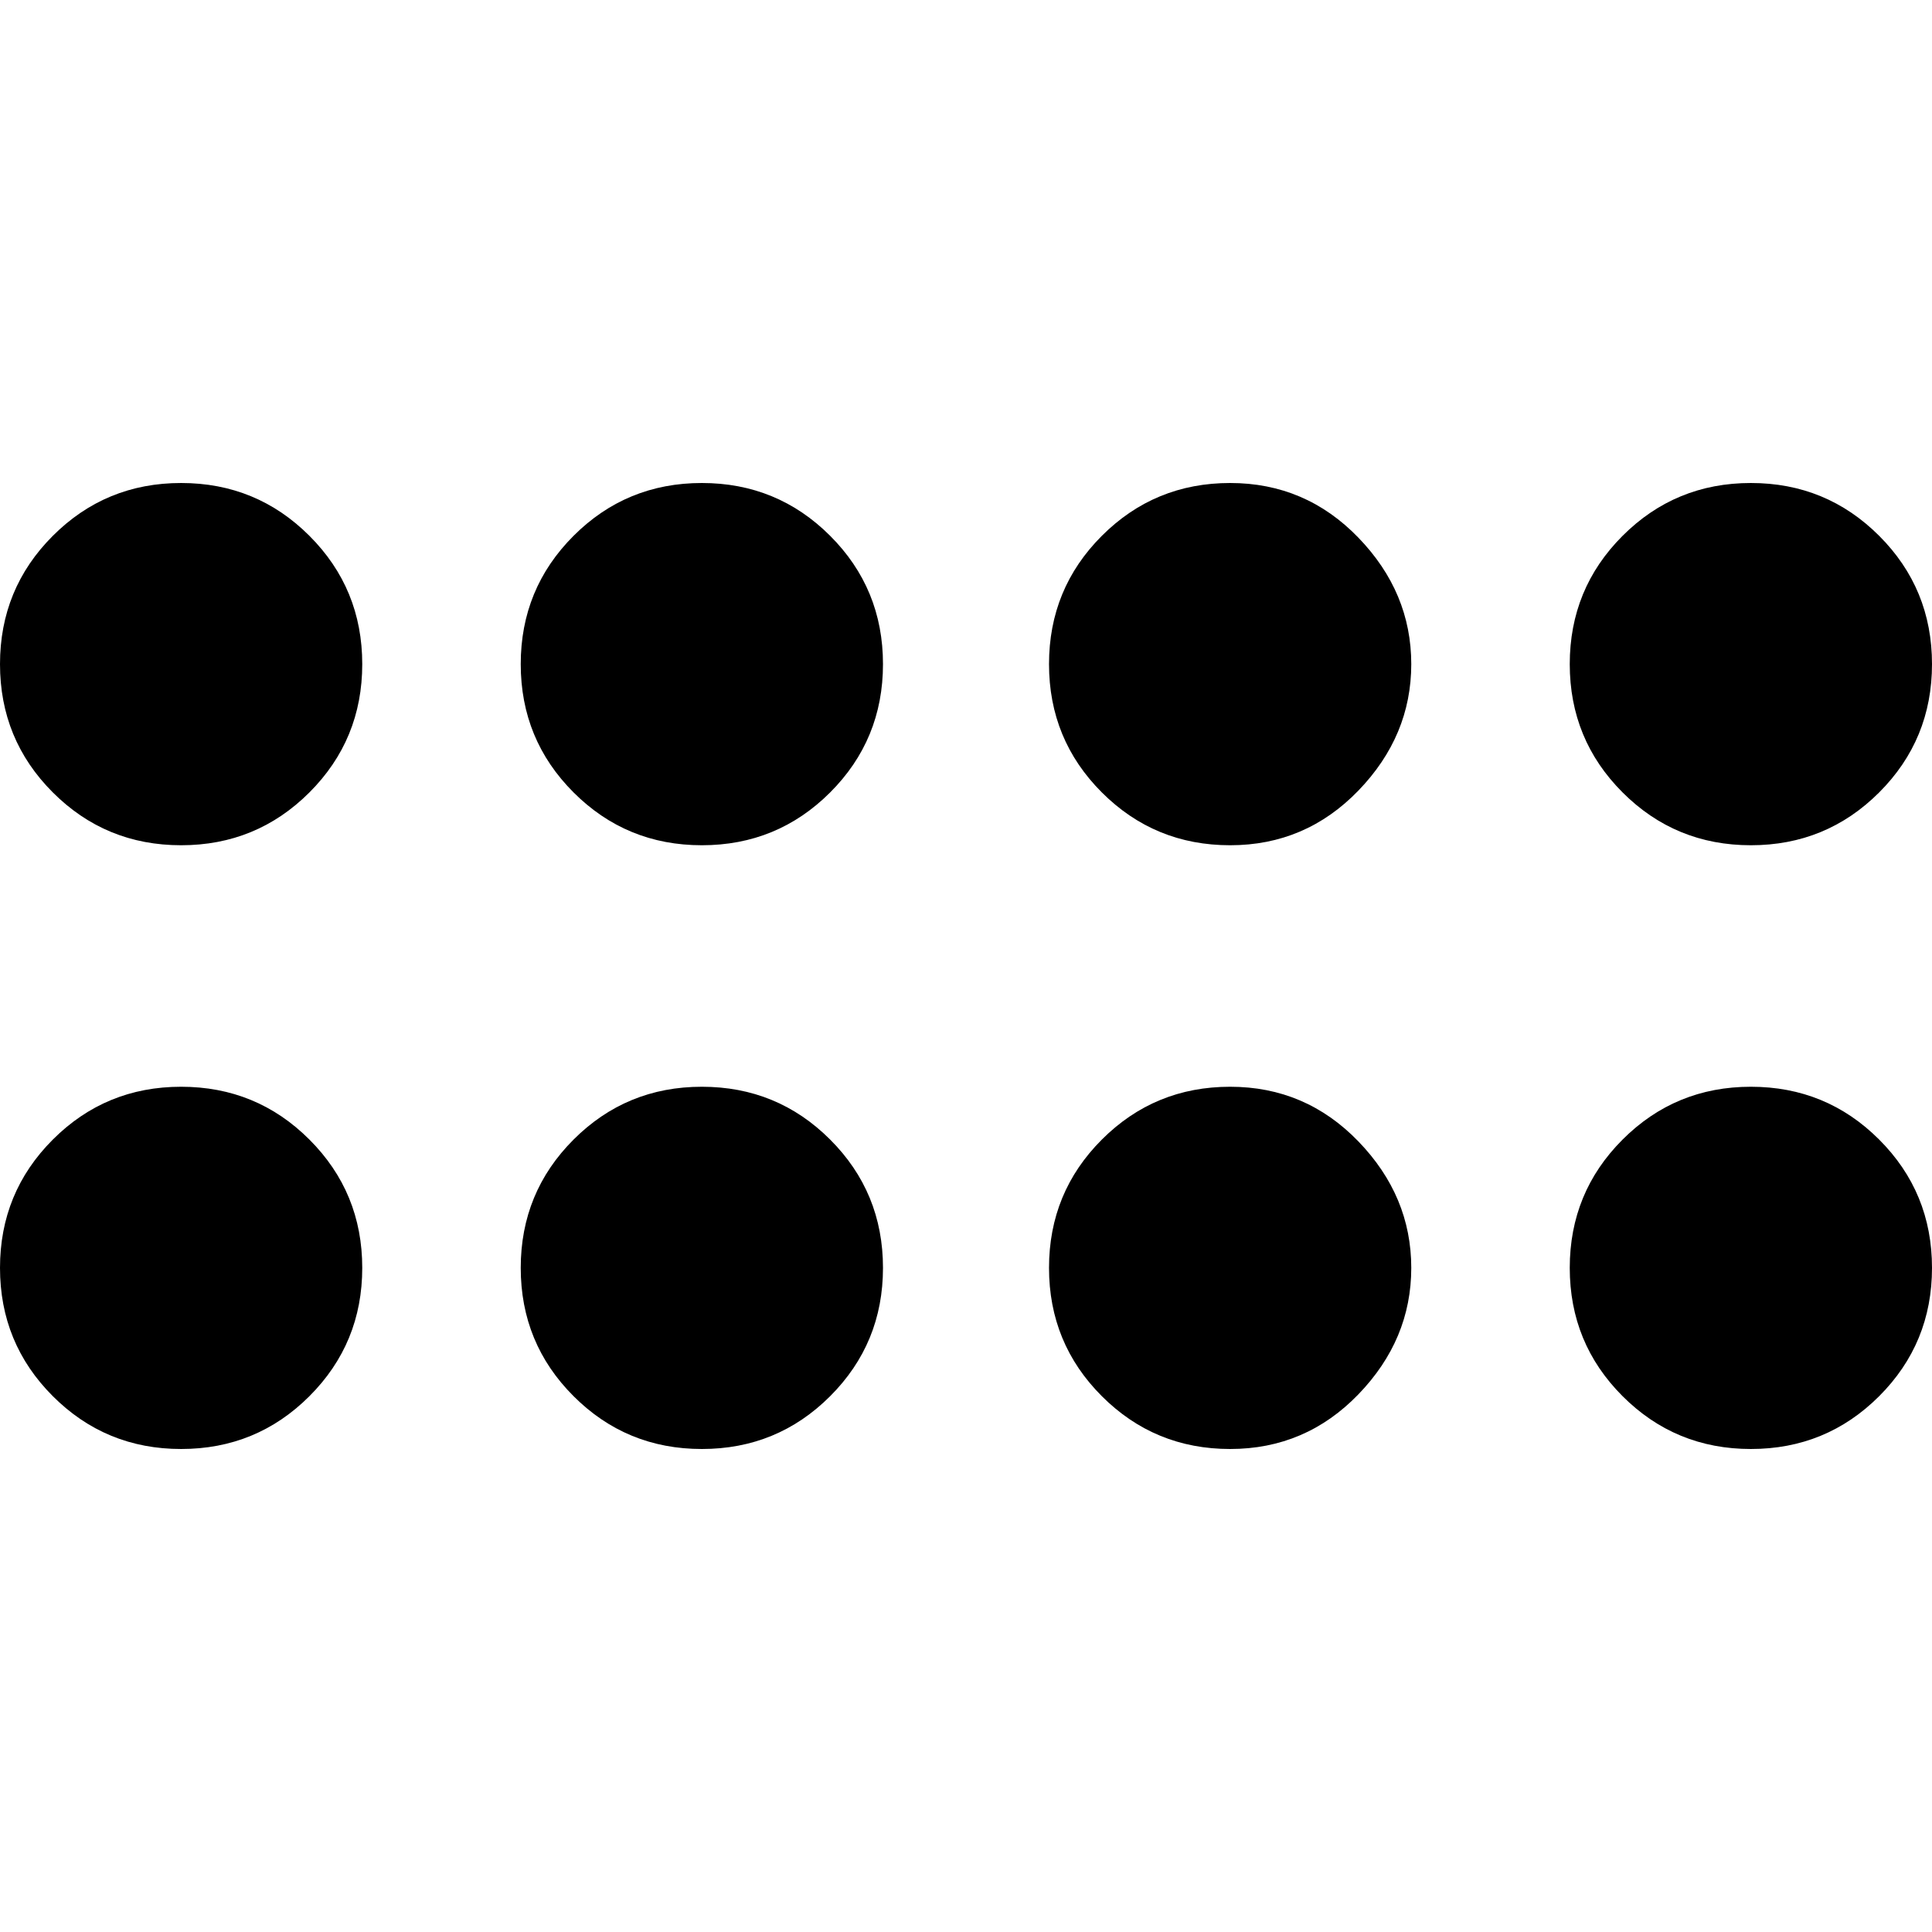
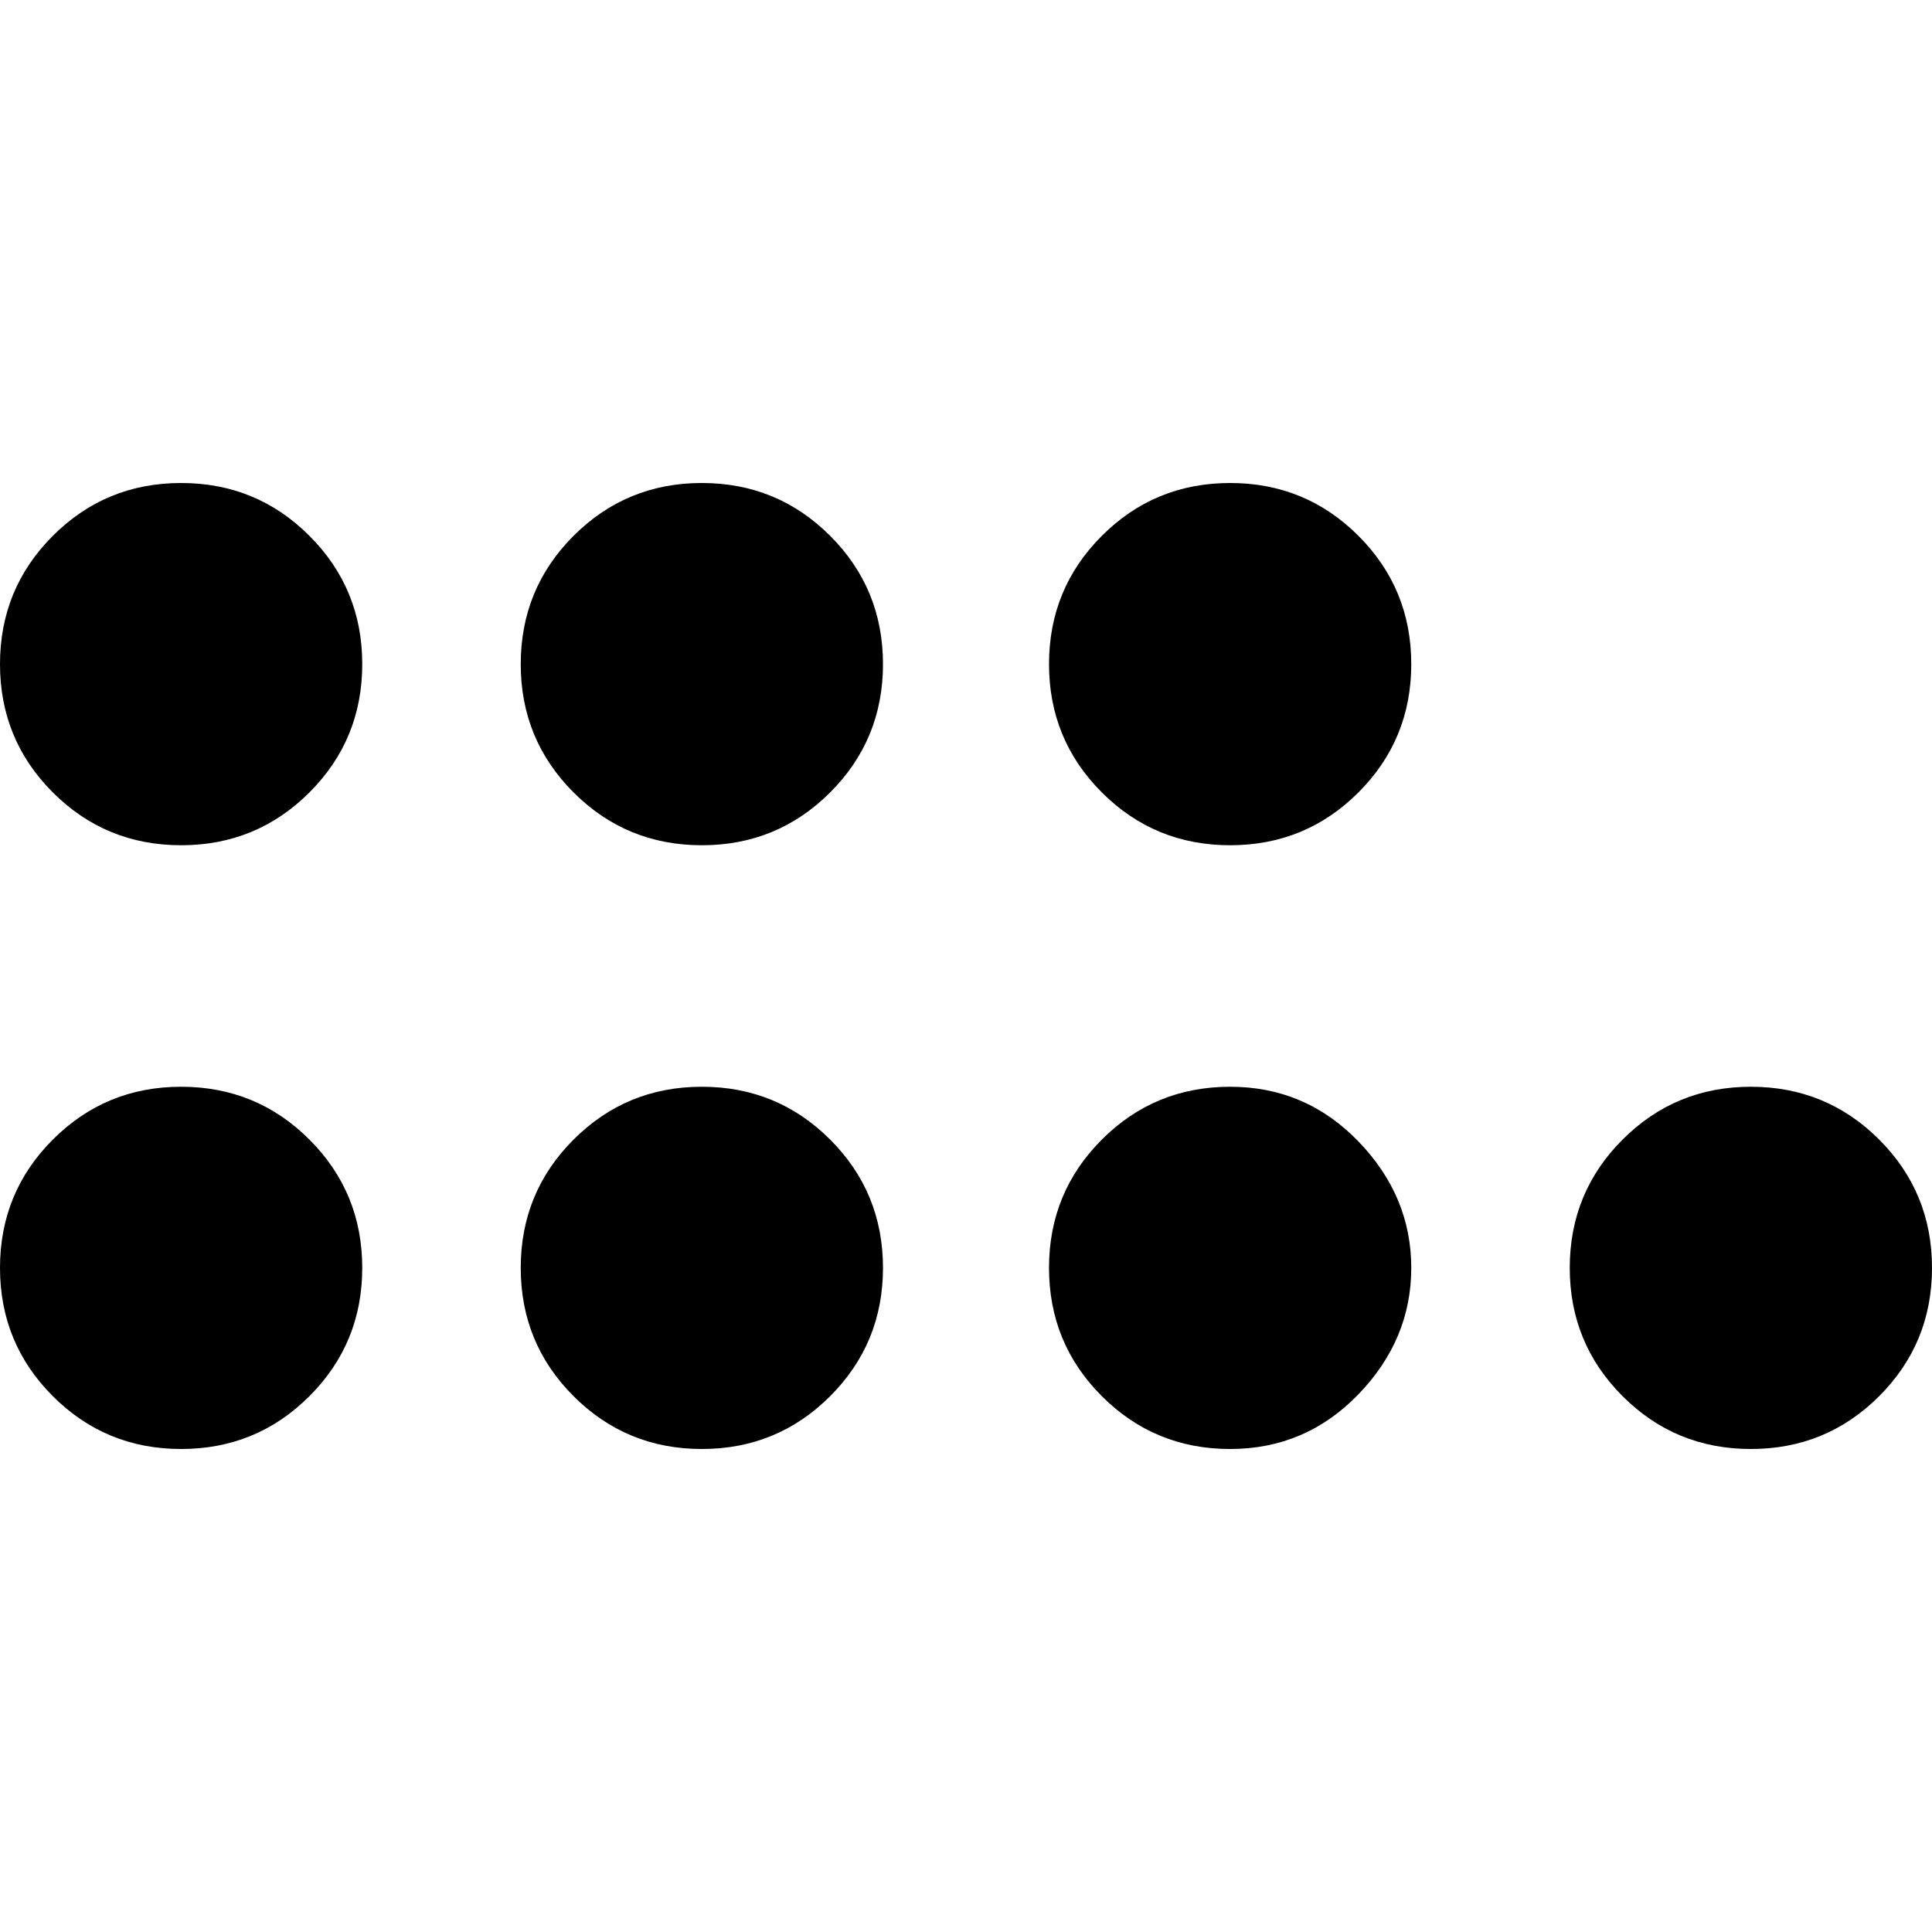
<svg xmlns="http://www.w3.org/2000/svg" viewBox="0 0 512 512">
-   <path d="M96 176q0 20-14 34t-34 14-34-14-14-34 14-34 34-14 34 14 14 34zm42 0q0-20 14-34t34-14 34 14 14 34-14 34-34 14-34-14-14-34zm140 0q0-20 14-34t34-14 34 14.5 14 33.5-14 33.5-34 14.5-34-14-14-34zm138 0q0-20 14-34t34-14 34 14 14 34-14 34-34 14-34-14-14-34zM0 336q0-20 14-34t34-14 34 14 14 34-14 34-34 14-34-14-14-34zm138 0q0-20 14-34t34-14 34 14 14 34-14 34-34 14-34-14-14-34zm140 0q0-20 14-34t34-14 34 14.5 14 33.5-14 33.5-34 14.5-34-14-14-34zm138 0q0-20 14-34t34-14 34 14 14 34-14 34-34 14-34-14-14-34z" />
+   <path d="M96 176q0 20-14 34t-34 14-34-14-14-34 14-34 34-14 34 14 14 34zm42 0q0-20 14-34t34-14 34 14 14 34-14 34-34 14-34-14-14-34zm140 0q0-20 14-34t34-14 34 14.5 14 33.5-14 33.5-34 14.5-34-14-14-34zq0-20 14-34t34-14 34 14 14 34-14 34-34 14-34-14-14-34zM0 336q0-20 14-34t34-14 34 14 14 34-14 34-34 14-34-14-14-34zm138 0q0-20 14-34t34-14 34 14 14 34-14 34-34 14-34-14-14-34zm140 0q0-20 14-34t34-14 34 14.5 14 33.5-14 33.5-34 14.5-34-14-14-34zm138 0q0-20 14-34t34-14 34 14 14 34-14 34-34 14-34-14-14-34z" />
</svg>